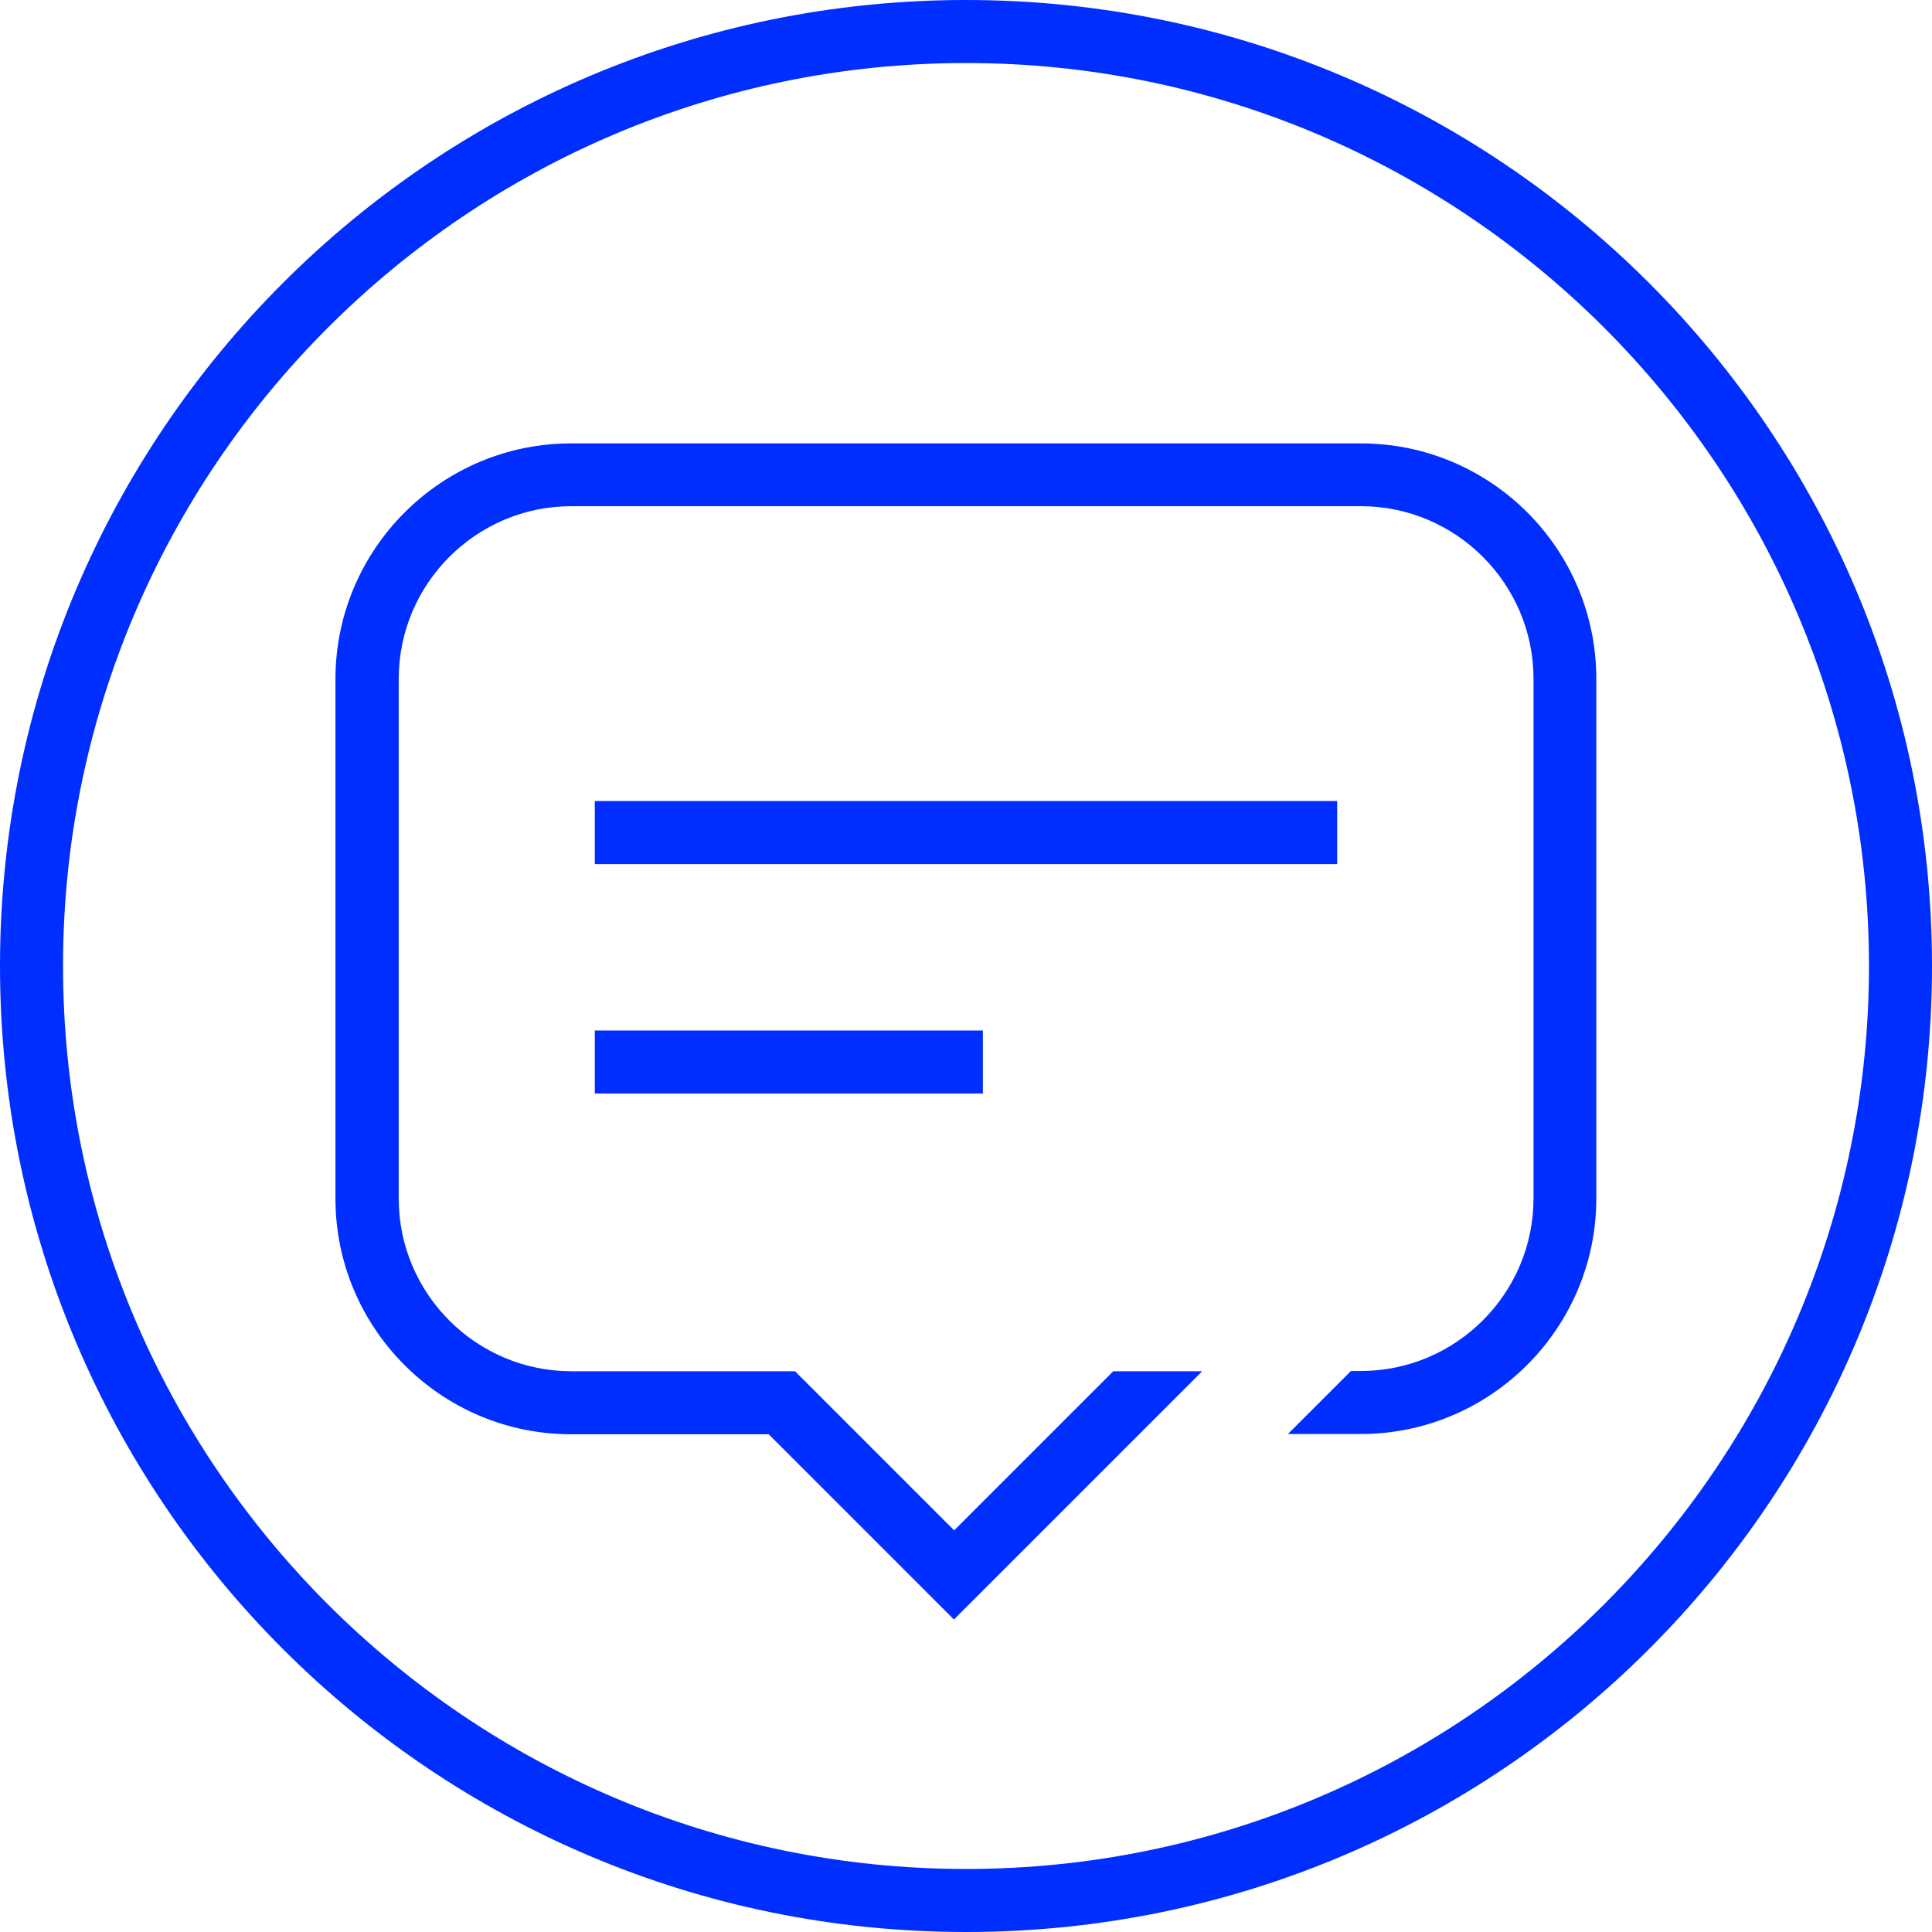
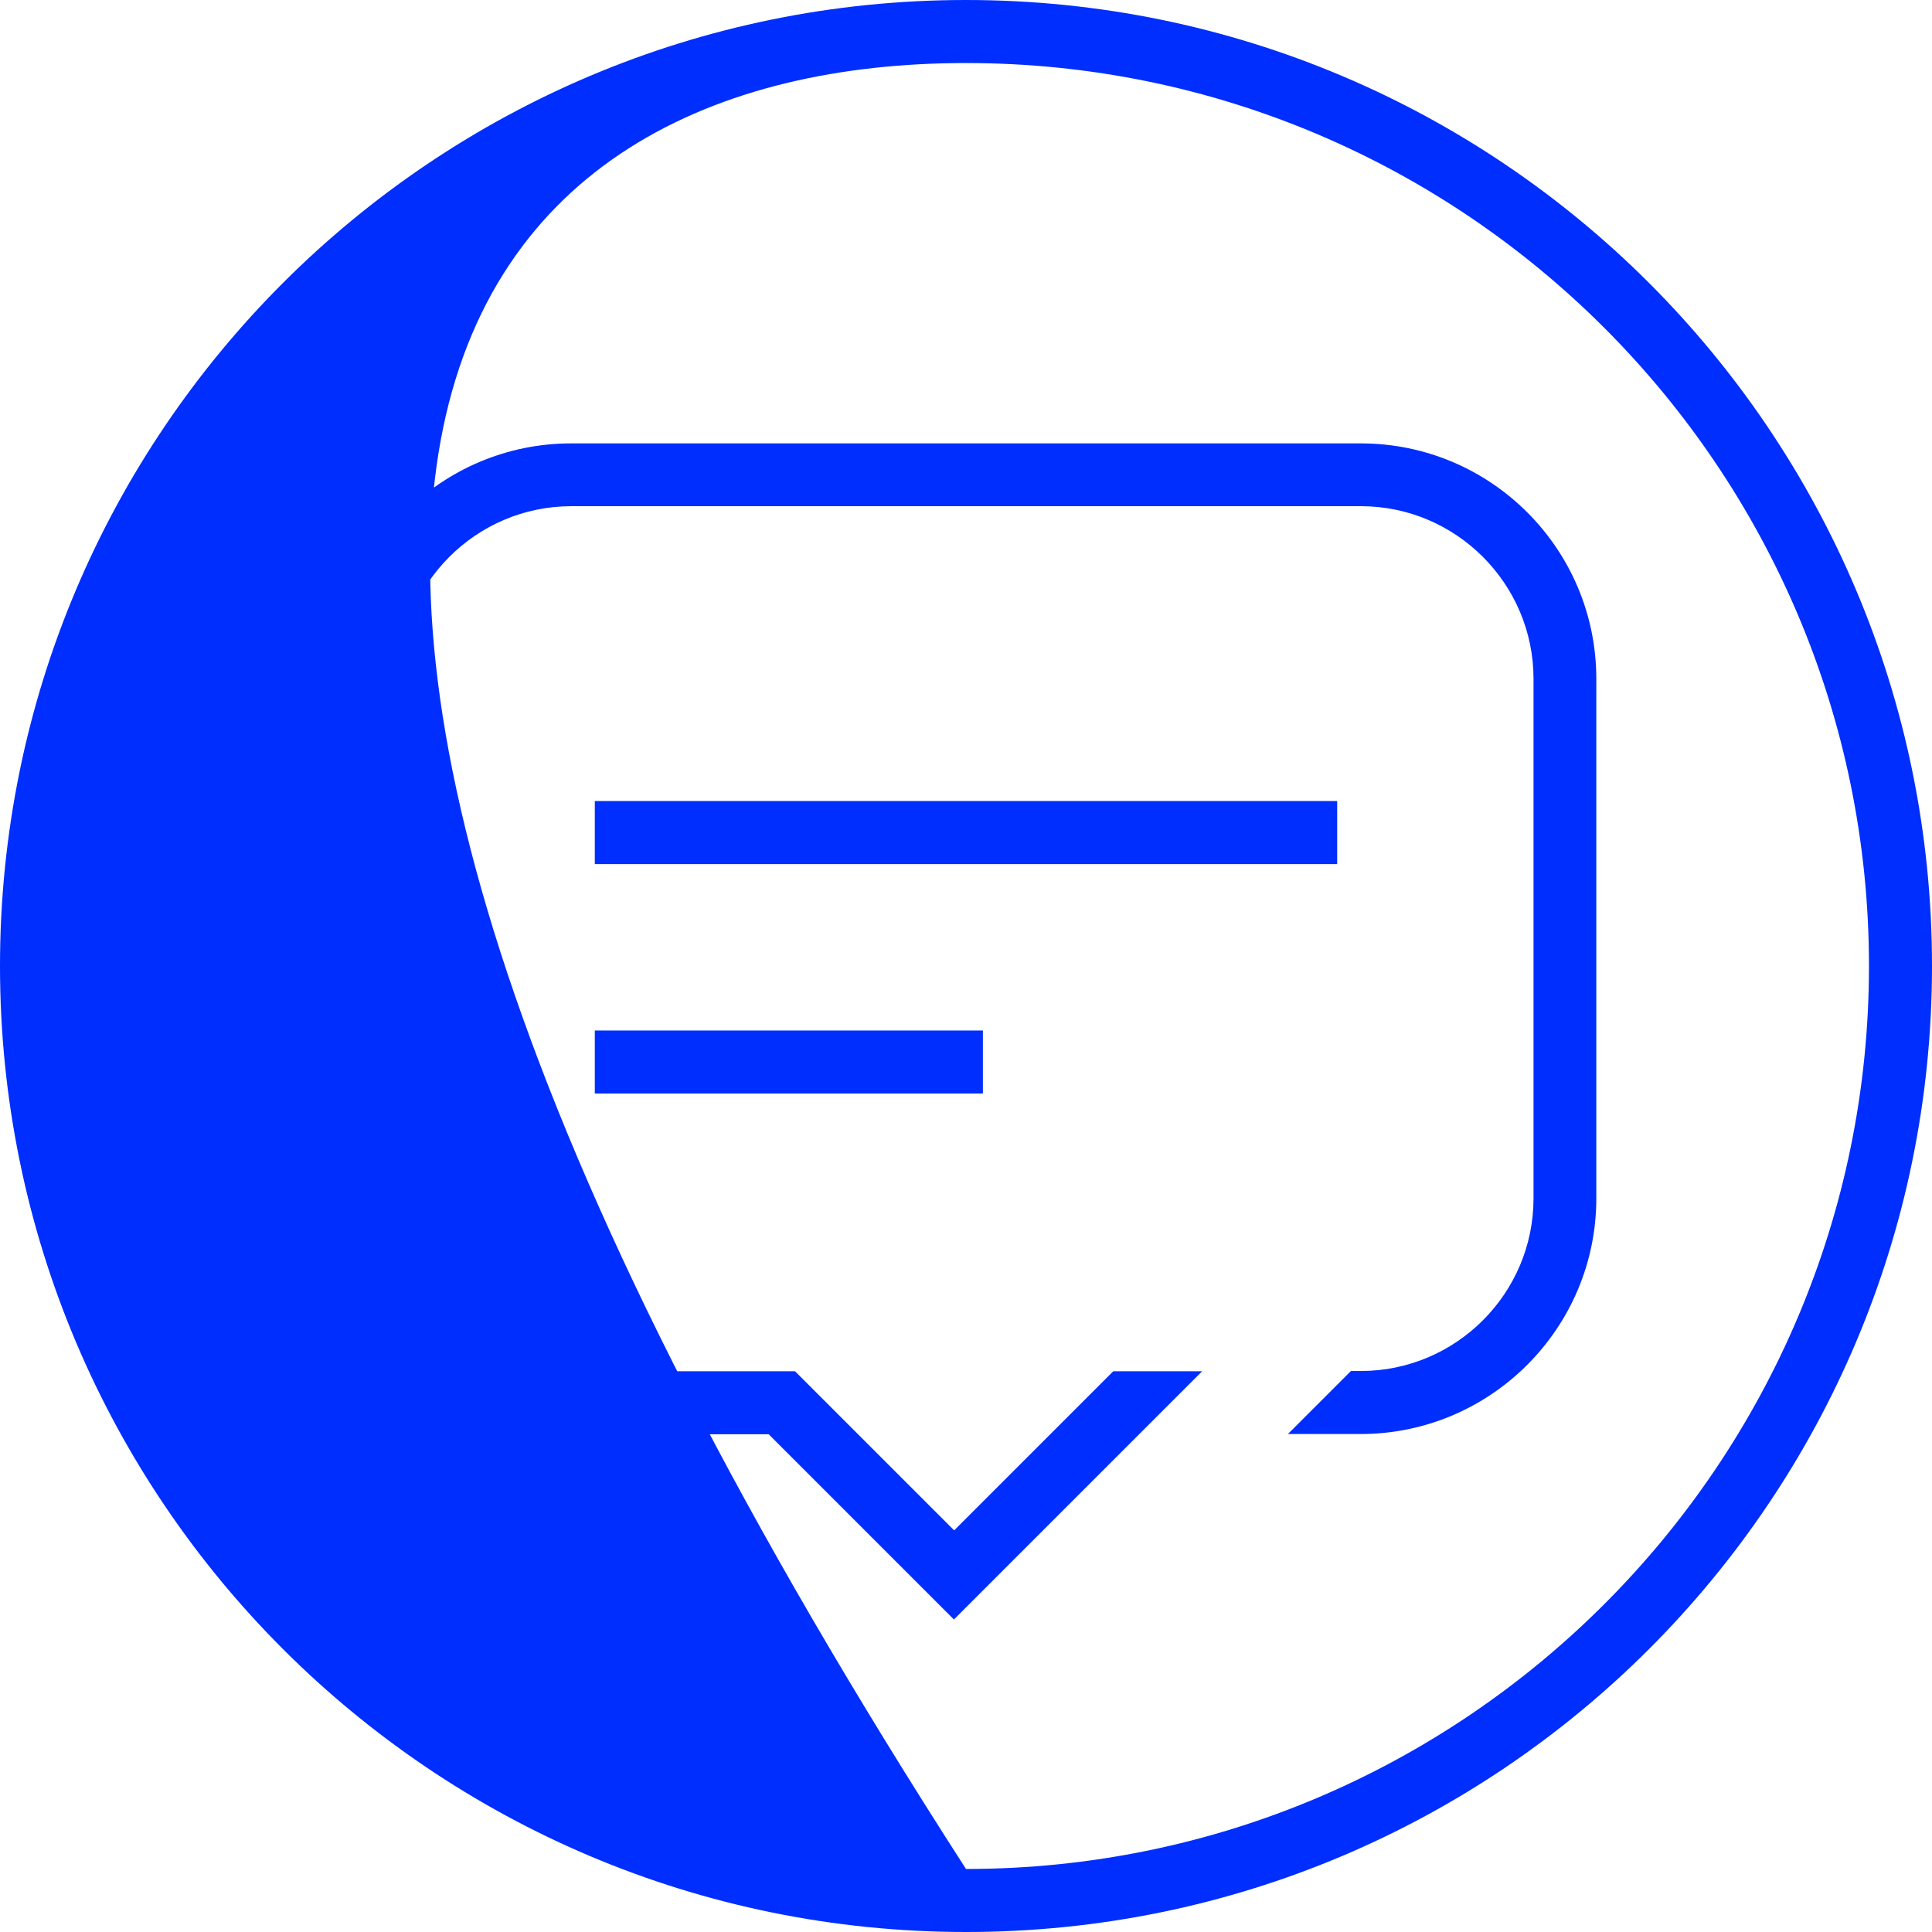
<svg xmlns="http://www.w3.org/2000/svg" version="1.1" id="artwork" x="0px" y="0px" viewBox="0 0 80 80" style="enable-background:new 0 0 80 80;" xml:space="preserve">
  <style type="text/css">
	.st0{fill:#002EFF;}
</style>
-   <path class="st0" d="M24.63,45.28H40.7v-2.61H24.63V45.28z M55.37,33.17H24.63v2.61h30.74V33.17z M56.35,18.36H23.65  c-5.38,0-9.76,4.38-9.76,9.76v21.51c0,5.38,4.38,9.76,9.76,9.76h8.18l7.67,7.67l4.37-4.37h0l5.91-5.91H46.1l-6.59,6.59l-6.59-6.59  h-9.26c-3.94,0-7.15-3.21-7.15-7.15V28.11c0-3.94,3.21-7.15,7.15-7.15h32.69c3.94,0,7.15,3.21,7.15,7.15v21.51  c0,3.94-3.21,7.15-7.15,7.15h-0.41l-2.61,2.61h3.01c5.38,0,9.76-4.38,9.76-9.76V28.11C66.1,22.73,61.73,18.36,56.35,18.36z M40,0  C17.91,0,0,17.91,0,40c0,22.09,17.91,40,40,40c22.09,0,40-17.91,40-40C80,17.91,62.09,0,40,0z M40,77.39  C19.38,77.39,2.61,60.62,2.61,40C2.61,19.38,19.38,2.61,40,2.61c20.62,0,37.39,16.77,37.39,37.39C77.39,60.62,60.62,77.39,40,77.39z  " />
+   <path class="st0" d="M24.63,45.28H40.7v-2.61H24.63V45.28z M55.37,33.17H24.63v2.61h30.74V33.17z M56.35,18.36H23.65  c-5.38,0-9.76,4.38-9.76,9.76v21.51c0,5.38,4.38,9.76,9.76,9.76h8.18l7.67,7.67l4.37-4.37h0l5.91-5.91H46.1l-6.59,6.59l-6.59-6.59  h-9.26c-3.94,0-7.15-3.21-7.15-7.15V28.11c0-3.94,3.21-7.15,7.15-7.15h32.69c3.94,0,7.15,3.21,7.15,7.15v21.51  c0,3.94-3.21,7.15-7.15,7.15h-0.41l-2.61,2.61h3.01c5.38,0,9.76-4.38,9.76-9.76V28.11C66.1,22.73,61.73,18.36,56.35,18.36z M40,0  C17.91,0,0,17.91,0,40c0,22.09,17.91,40,40,40c22.09,0,40-17.91,40-40C80,17.91,62.09,0,40,0z M40,77.39  C2.61,19.38,19.38,2.61,40,2.61c20.62,0,37.39,16.77,37.39,37.39C77.39,60.62,60.62,77.39,40,77.39z  " />
</svg>